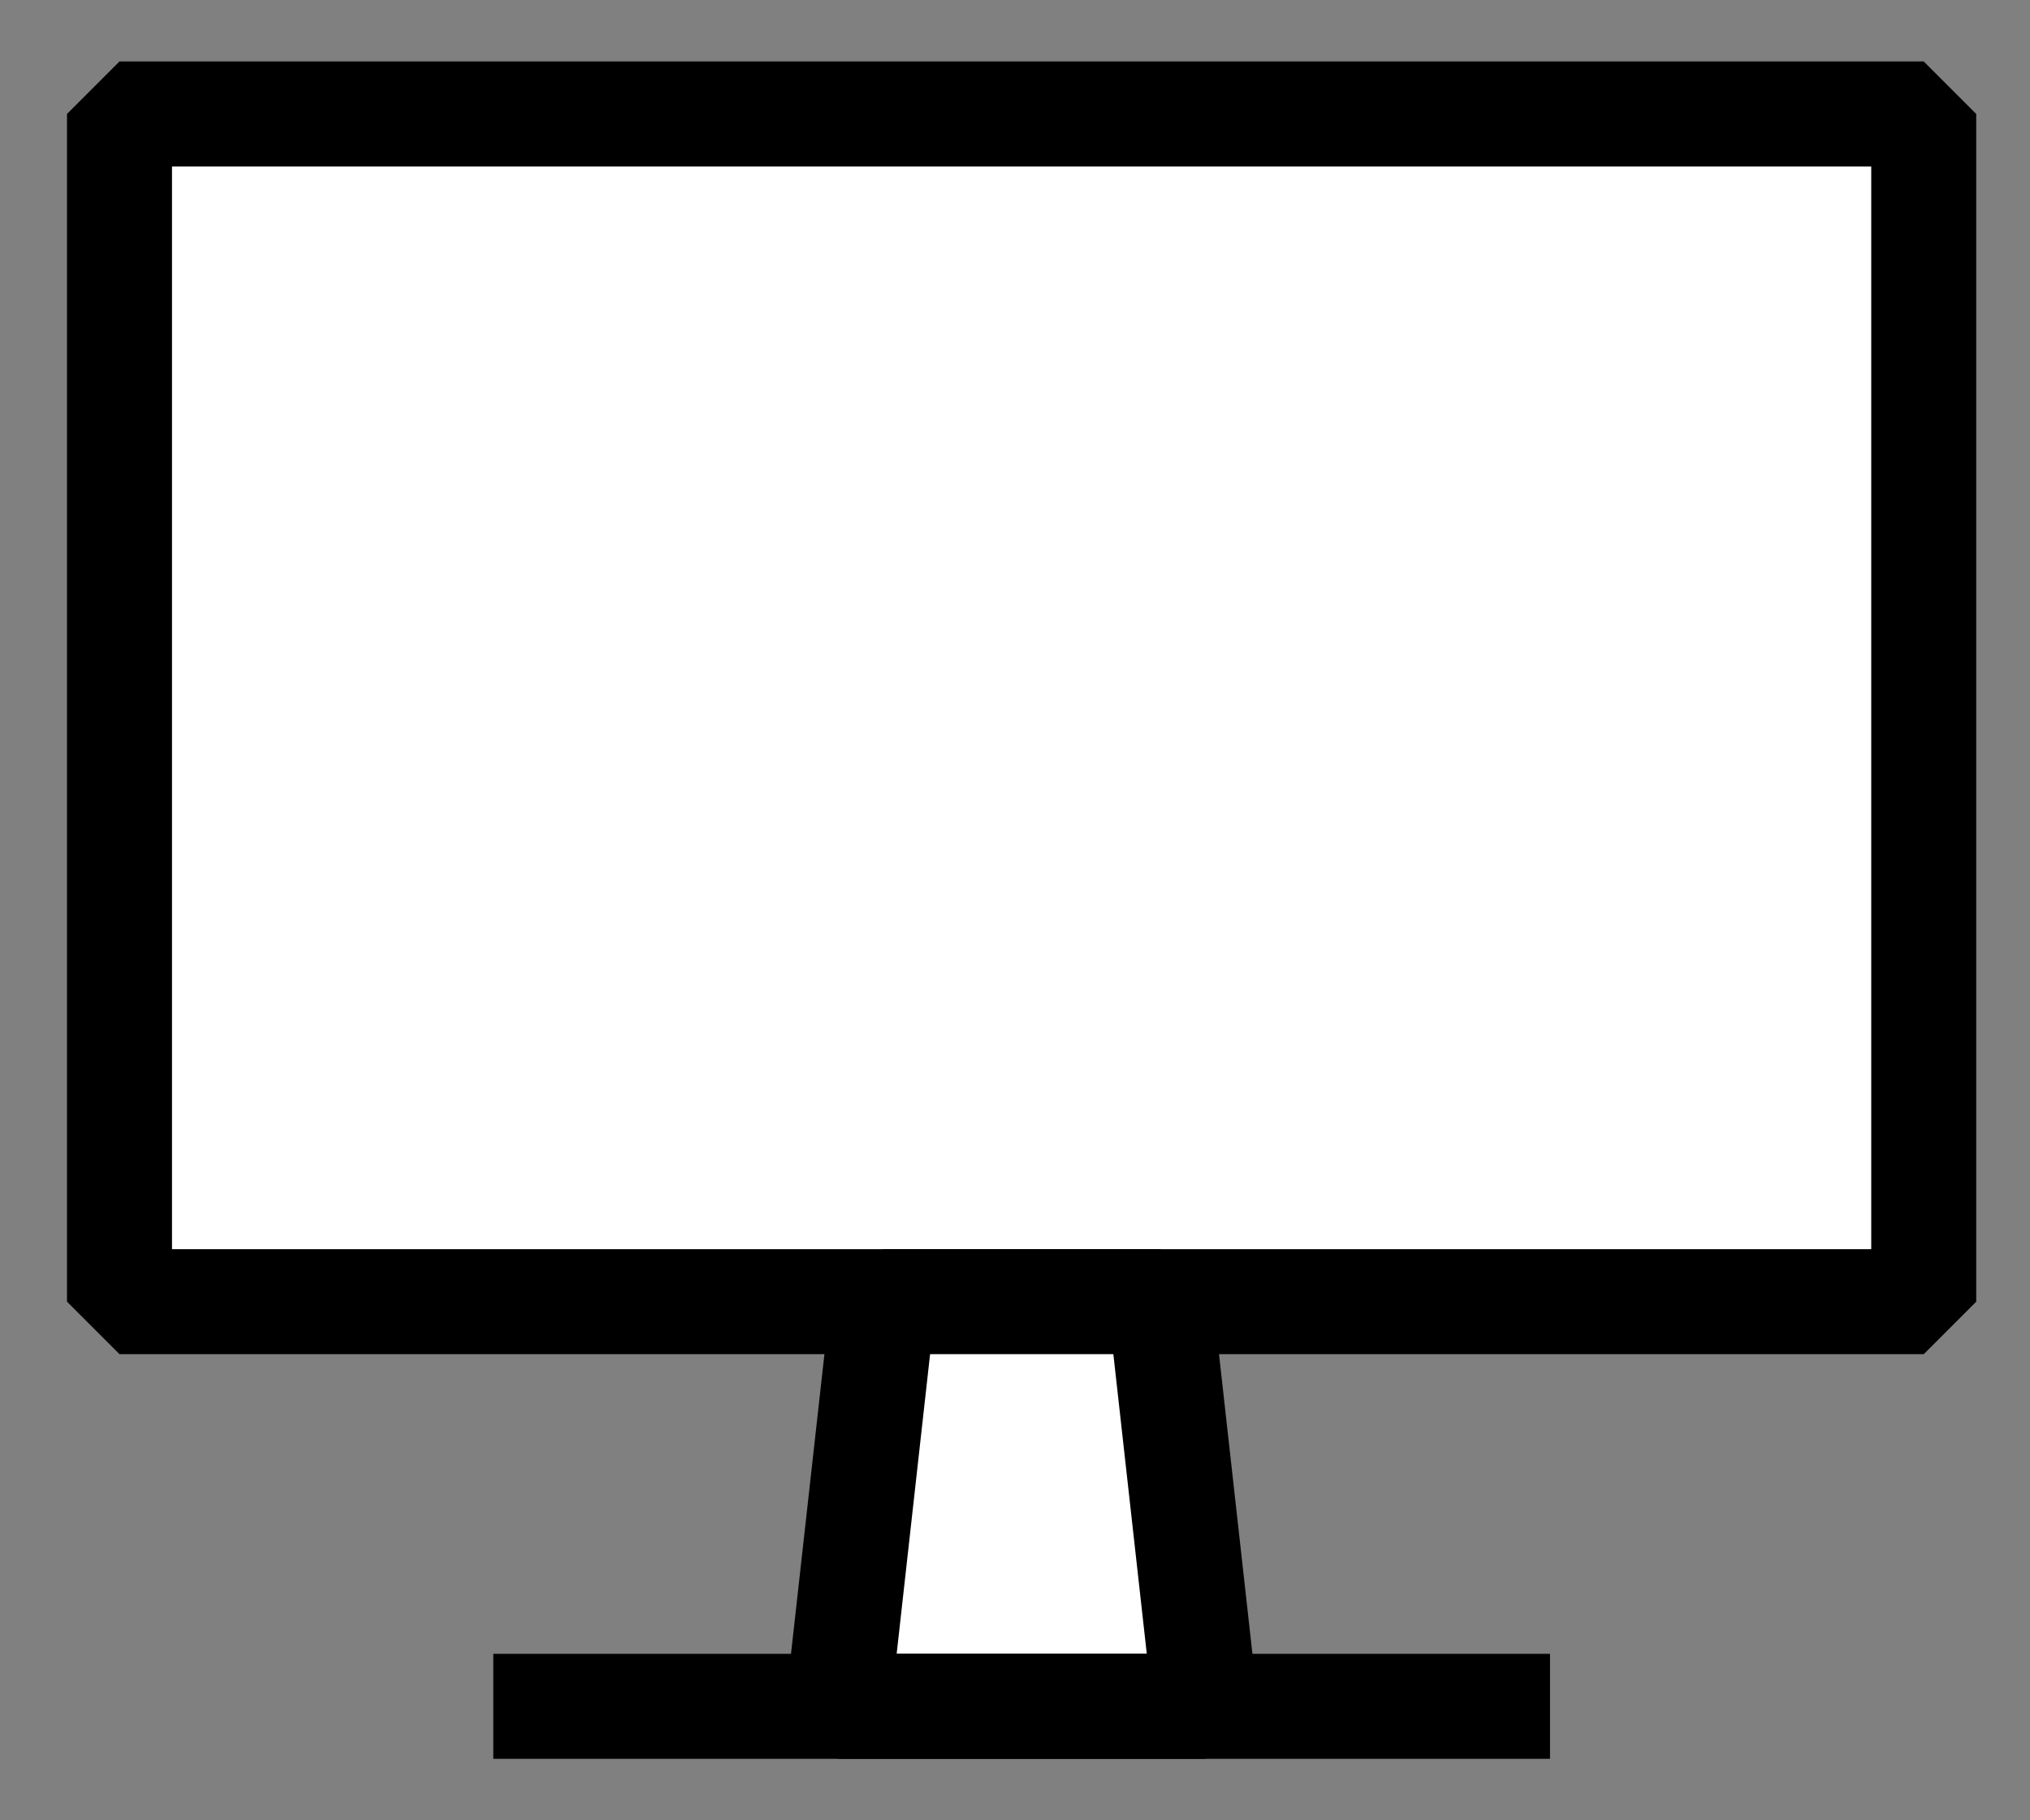
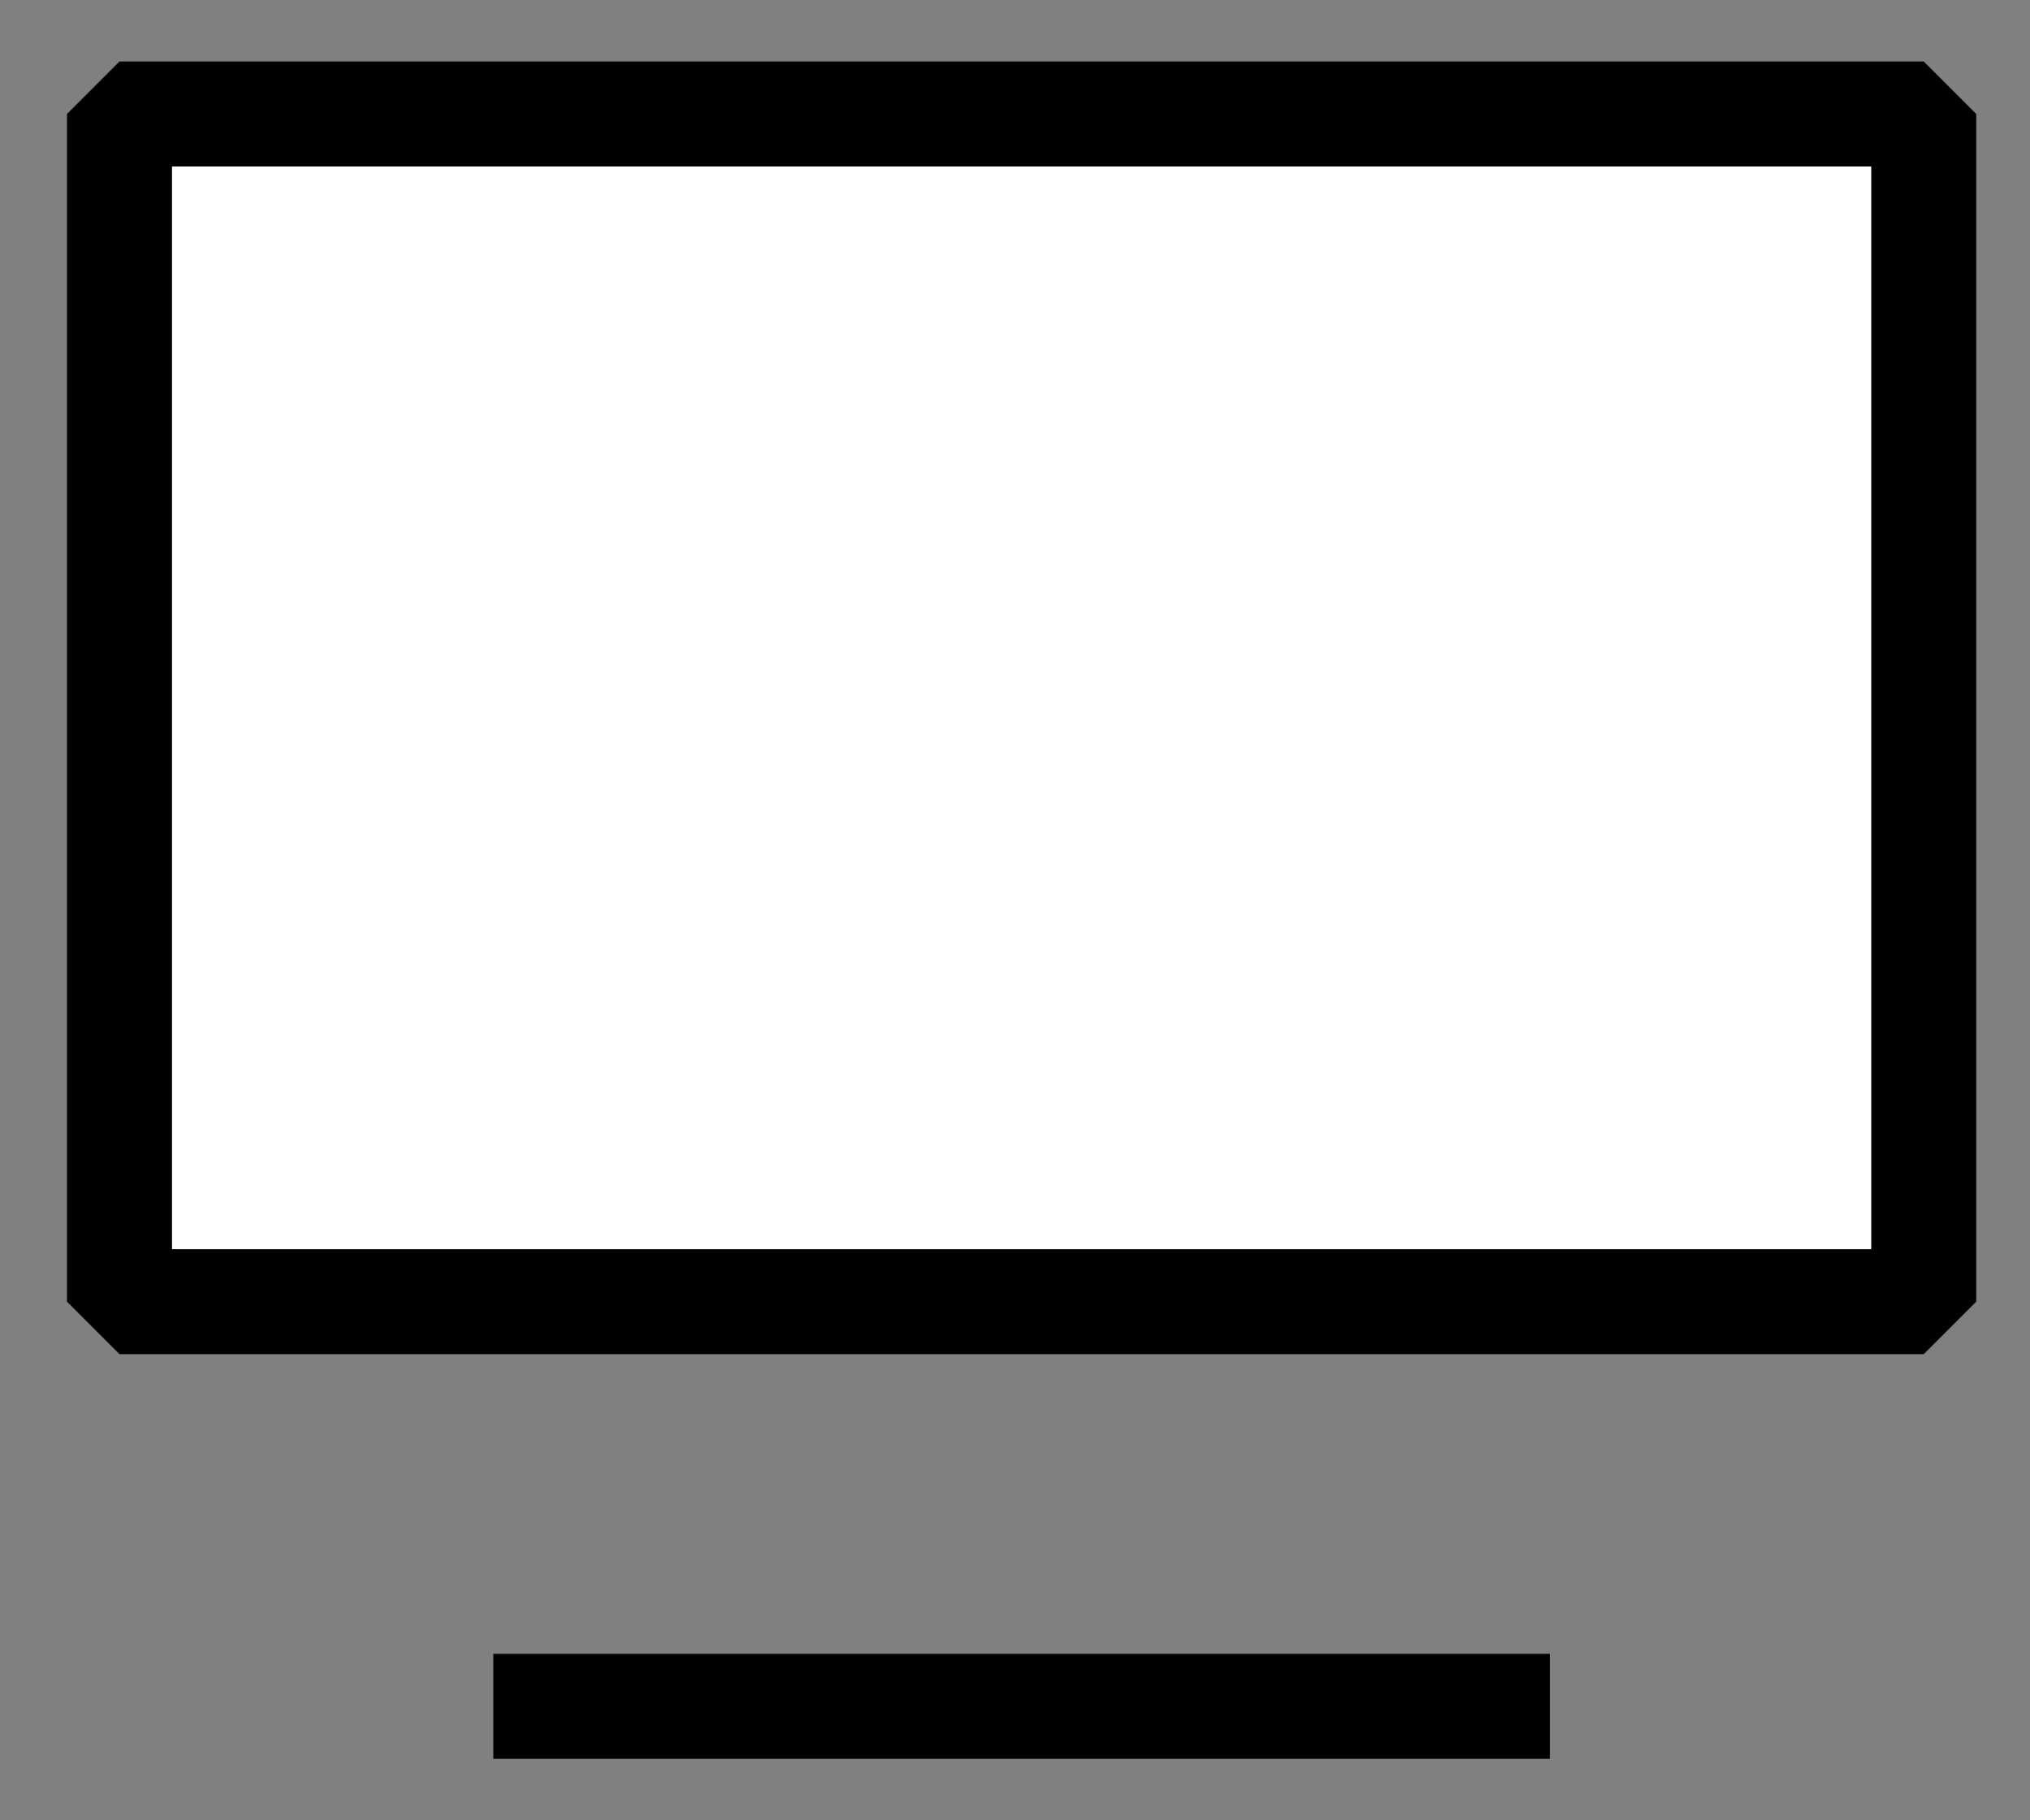
<svg xmlns="http://www.w3.org/2000/svg" width="29" height="26" viewBox="0 0 29 26" fill="none">
  <rect x="0" y="0" width="29" height="26" fill="#808080" stroke="none" />
  <path d="M27.482 1.628H1.707V18.592H27.482V1.628Z" fill="white" stroke="black" stroke-width="1.5" stroke-linejoin="bevel" />
-   <path d="M17.221 24.372H11.971L12.616 18.592H16.576L17.221 24.372Z" fill="white" stroke="black" stroke-width="1.5" stroke-linejoin="bevel" />
  <path d="M7.047 24.372H22.143" stroke="black" stroke-width="1.5" stroke-linejoin="bevel" />
</svg>